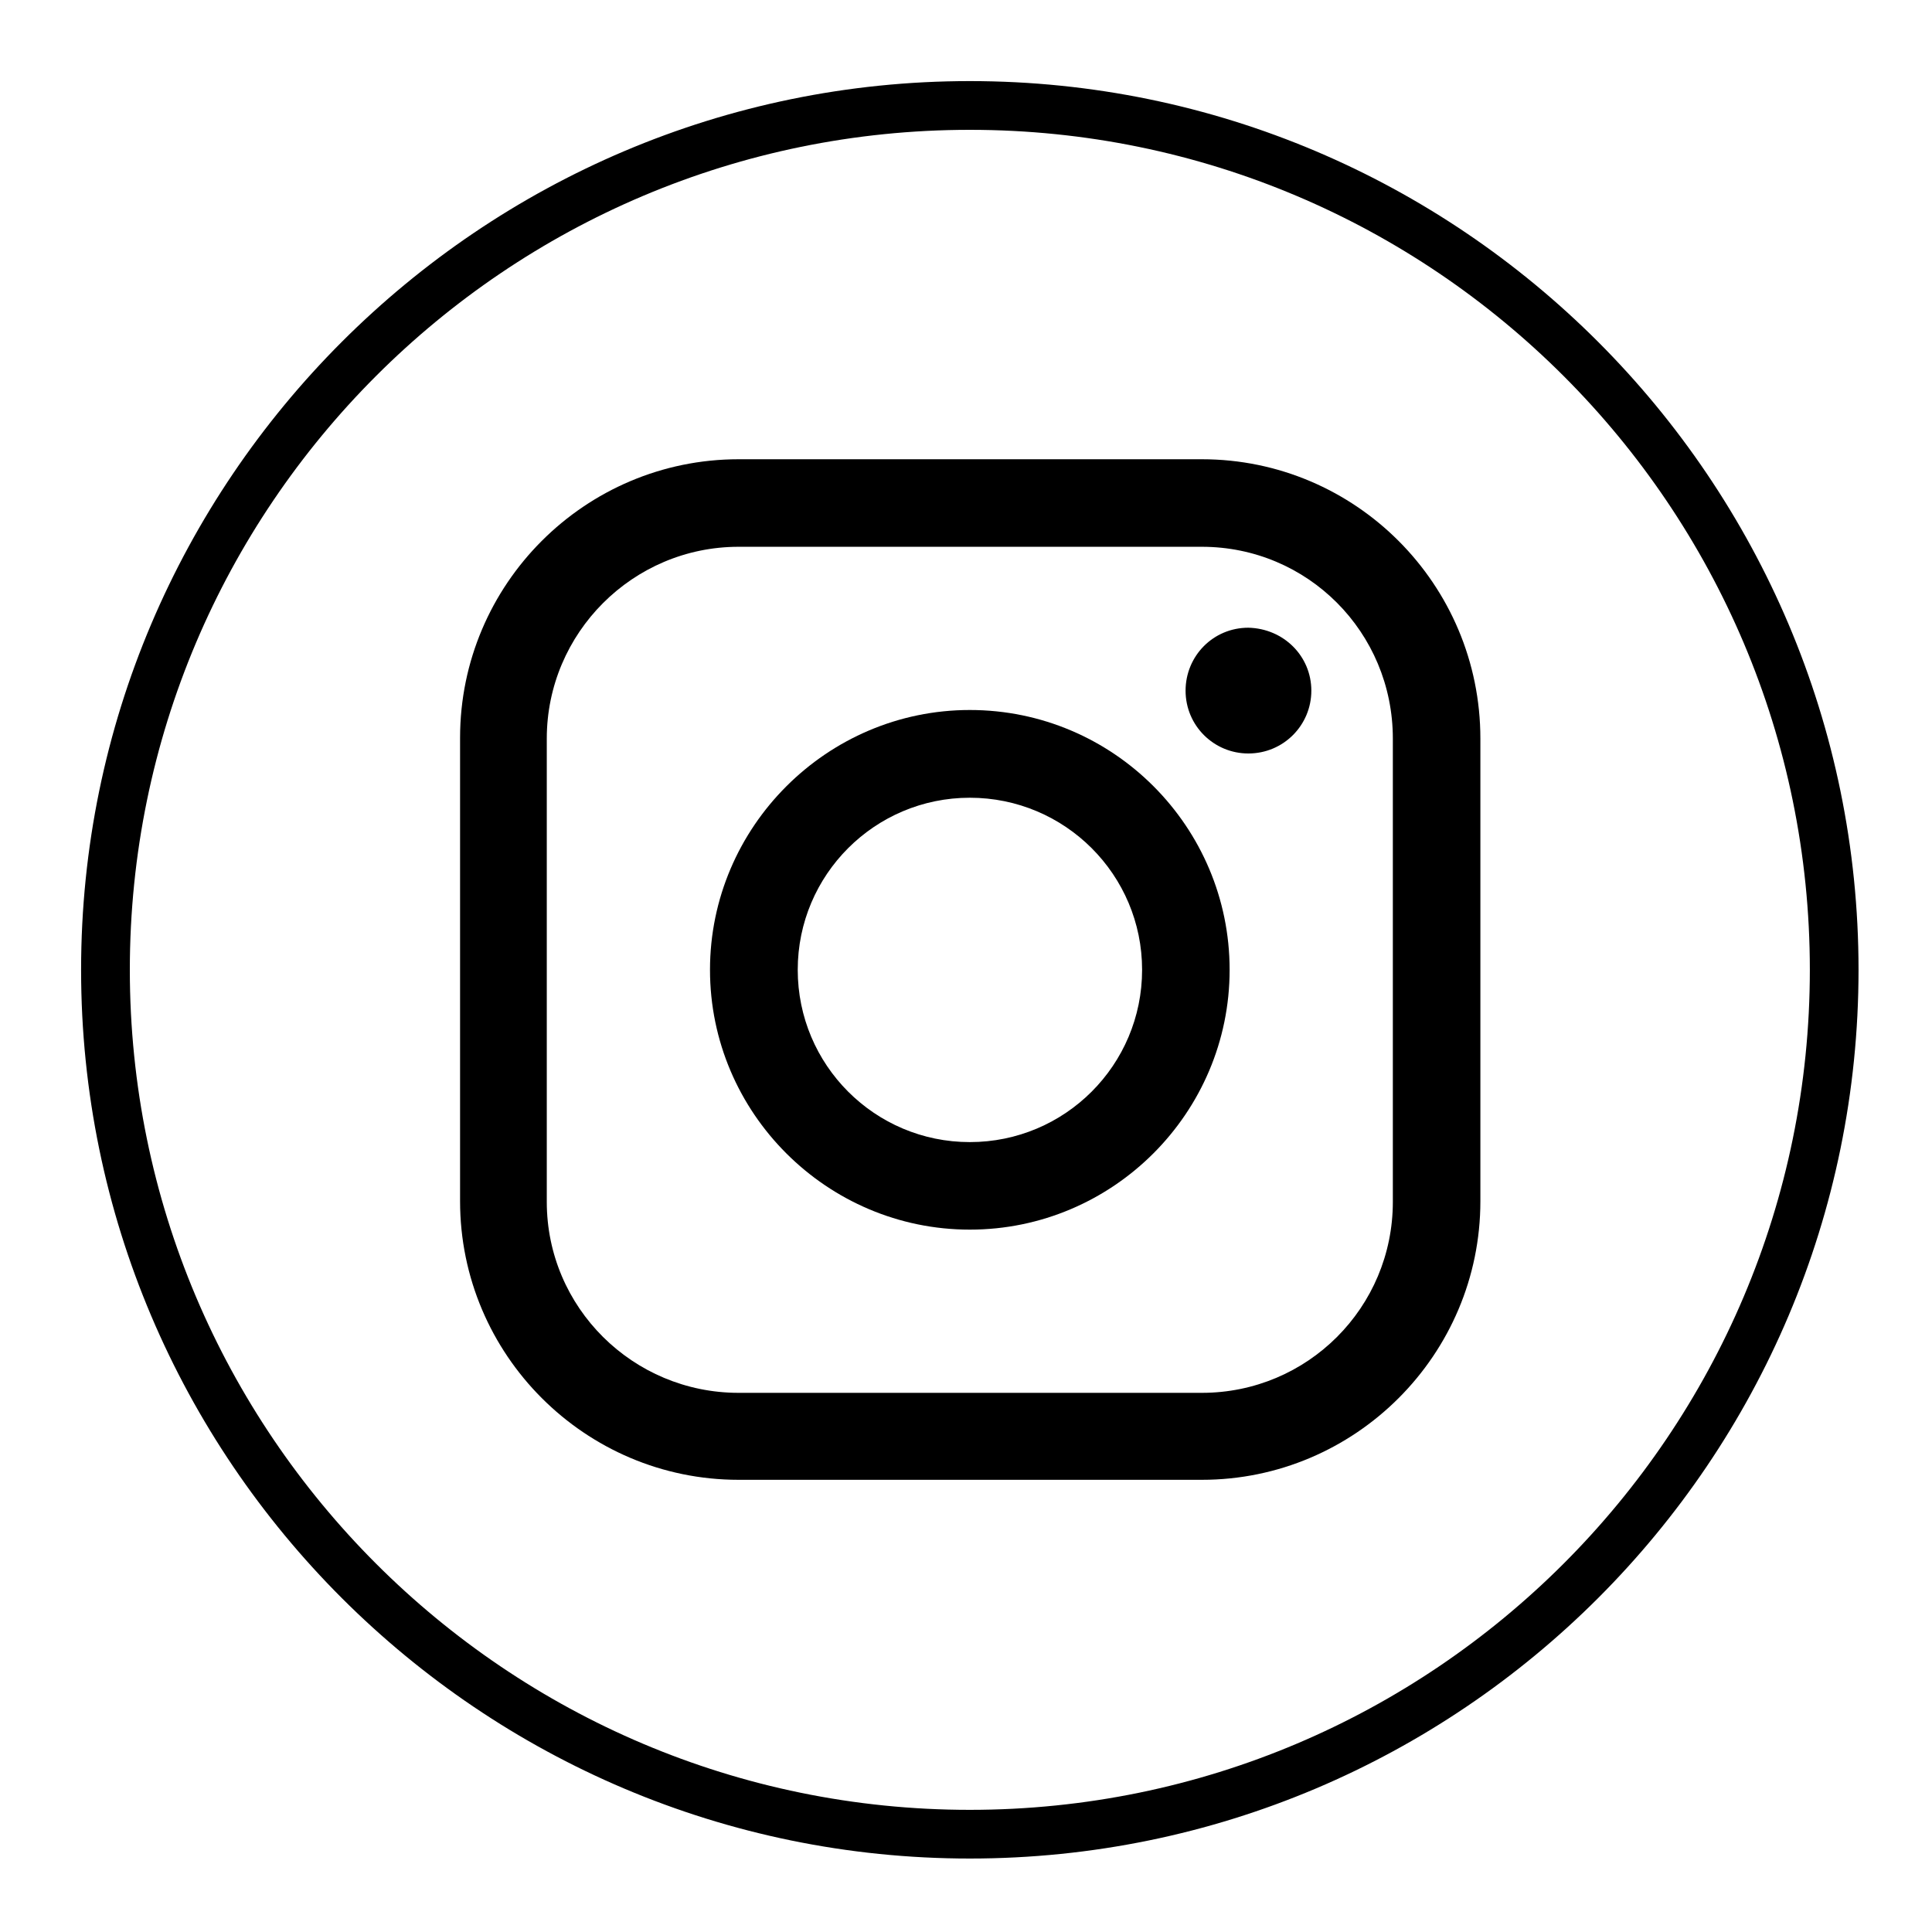
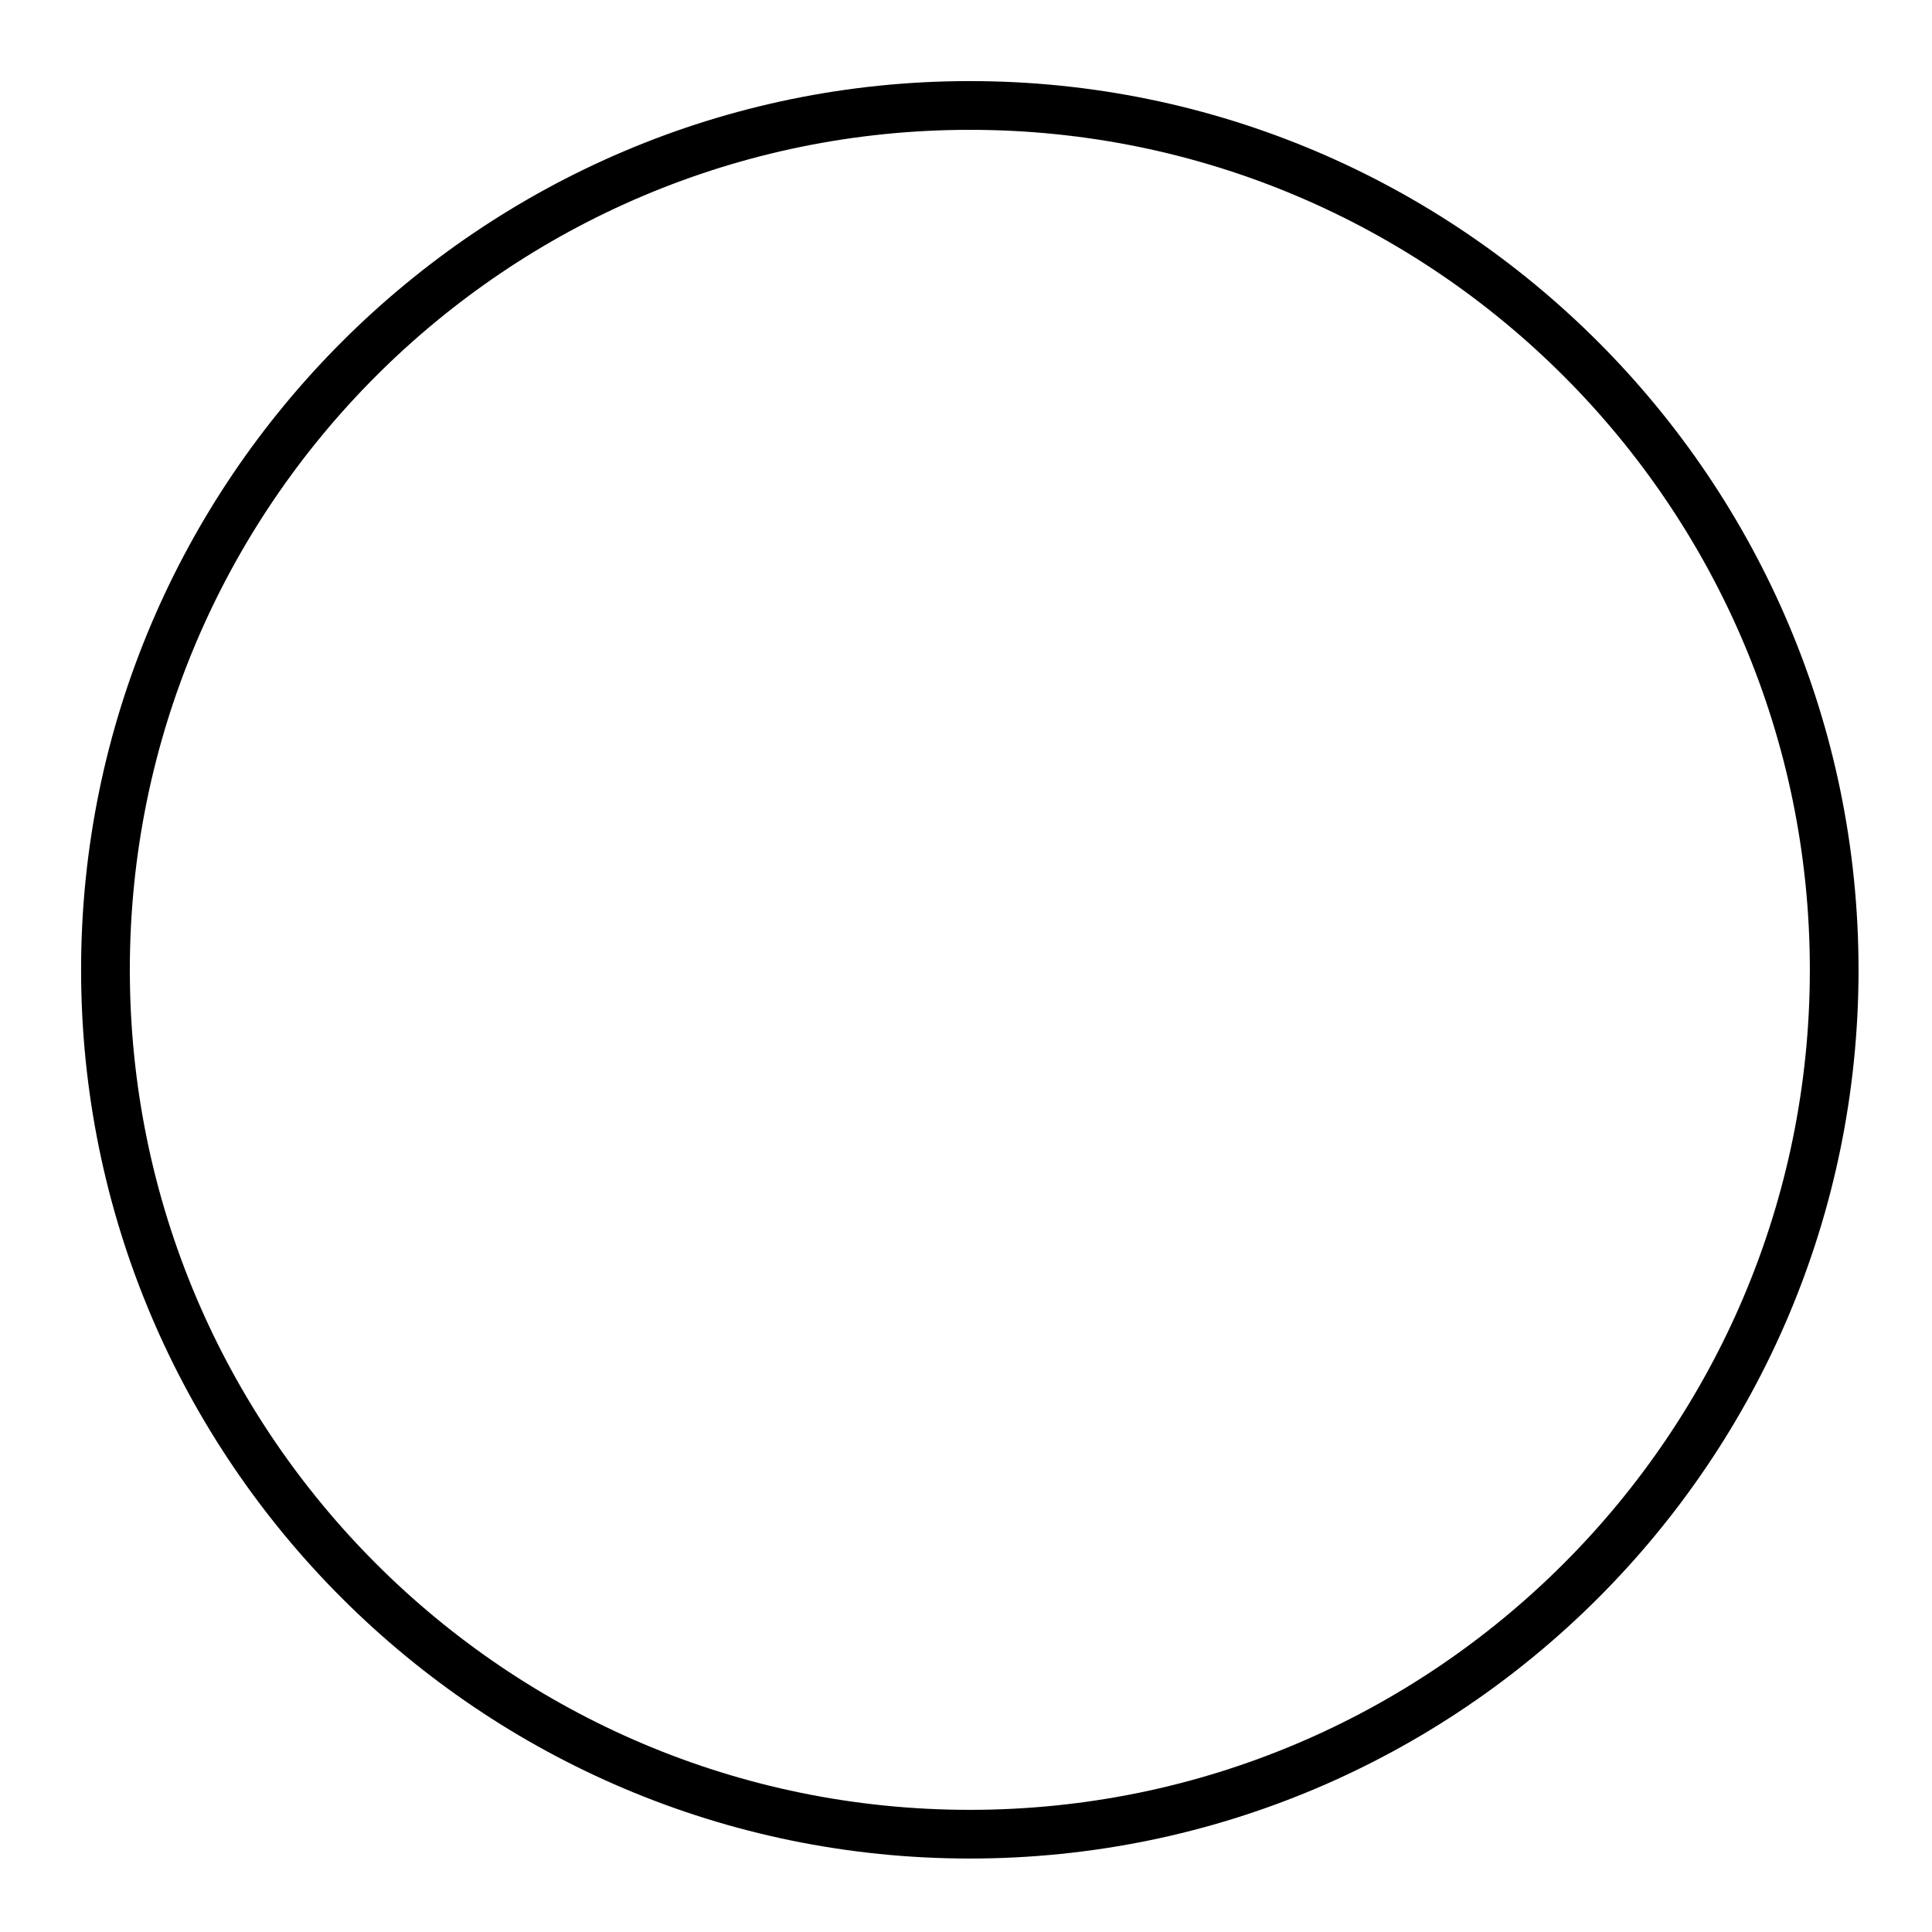
<svg xmlns="http://www.w3.org/2000/svg" width="50" zoomAndPan="magnify" viewBox="0 0 37.5 37.5" height="50" preserveAspectRatio="xMidYMid meet" version="1.0">
  <defs>
    <clipPath id="c45d4ba709">
      <path d="M 1.574 1.574 L 36.074 1.574 L 36.074 36.074 L 1.574 36.074 Z M 1.574 1.574 " clip-rule="nonzero" />
    </clipPath>
  </defs>
-   <path fill="#000000" d="M 23.328 8.914 L 14.336 8.914 C 11.355 8.914 8.93 11.34 8.93 14.32 L 8.93 23.316 C 8.93 26.293 11.355 28.723 14.336 28.723 L 23.328 28.723 C 26.309 28.723 28.734 26.293 28.734 23.316 L 28.734 14.336 C 28.734 11.34 26.309 8.914 23.328 8.914 Z M 27.035 23.328 C 27.035 25.379 25.379 27.035 23.328 27.035 L 14.336 27.035 C 12.285 27.035 10.613 25.379 10.613 23.328 L 10.613 14.336 C 10.613 12.285 12.285 10.613 14.336 10.613 L 23.328 10.613 C 25.379 10.613 27.035 12.27 27.035 14.336 Z M 27.035 23.328 " fill-opacity="1" fill-rule="nonzero" />
-   <path fill="#000000" d="M 25.453 13.406 C 25.453 14.074 24.914 14.625 24.23 14.625 C 23.562 14.625 23.012 14.086 23.012 13.406 C 23.012 12.734 23.547 12.184 24.23 12.184 C 24.914 12.199 25.453 12.734 25.453 13.406 Z M 25.453 13.406 " fill-opacity="1" fill-rule="nonzero" />
-   <path fill="#000000" d="M 18.824 13.781 C 16.051 13.781 13.781 16.051 13.781 18.824 C 13.781 21.602 16.051 23.867 18.824 23.867 C 21.602 23.867 23.867 21.602 23.867 18.824 C 23.867 16.051 21.613 13.781 18.824 13.781 Z M 18.824 22.168 C 16.98 22.168 15.484 20.672 15.484 18.824 C 15.484 16.98 16.98 15.484 18.824 15.484 C 20.672 15.484 22.168 16.98 22.168 18.824 C 22.168 20.672 20.672 22.168 18.824 22.168 Z M 18.824 22.168 " fill-opacity="1" fill-rule="nonzero" />
  <g clip-path="url(#c45d4ba709)">
    <path fill="#000000" d="M 18.824 36.074 C 9.32 36.074 1.574 28.344 1.574 18.824 C 1.574 9.32 9.32 1.574 18.824 1.574 C 28.344 1.574 36.074 9.32 36.074 18.824 C 36.074 28.344 28.344 36.074 18.824 36.074 Z M 18.824 2.52 C 9.828 2.52 2.52 9.828 2.52 18.824 C 2.52 27.82 9.828 35.129 18.824 35.129 C 27.82 35.129 35.129 27.82 35.129 18.824 C 35.129 9.828 27.82 2.52 18.824 2.52 Z M 18.824 2.52 " fill-opacity="1" fill-rule="nonzero" />
  </g>
</svg>